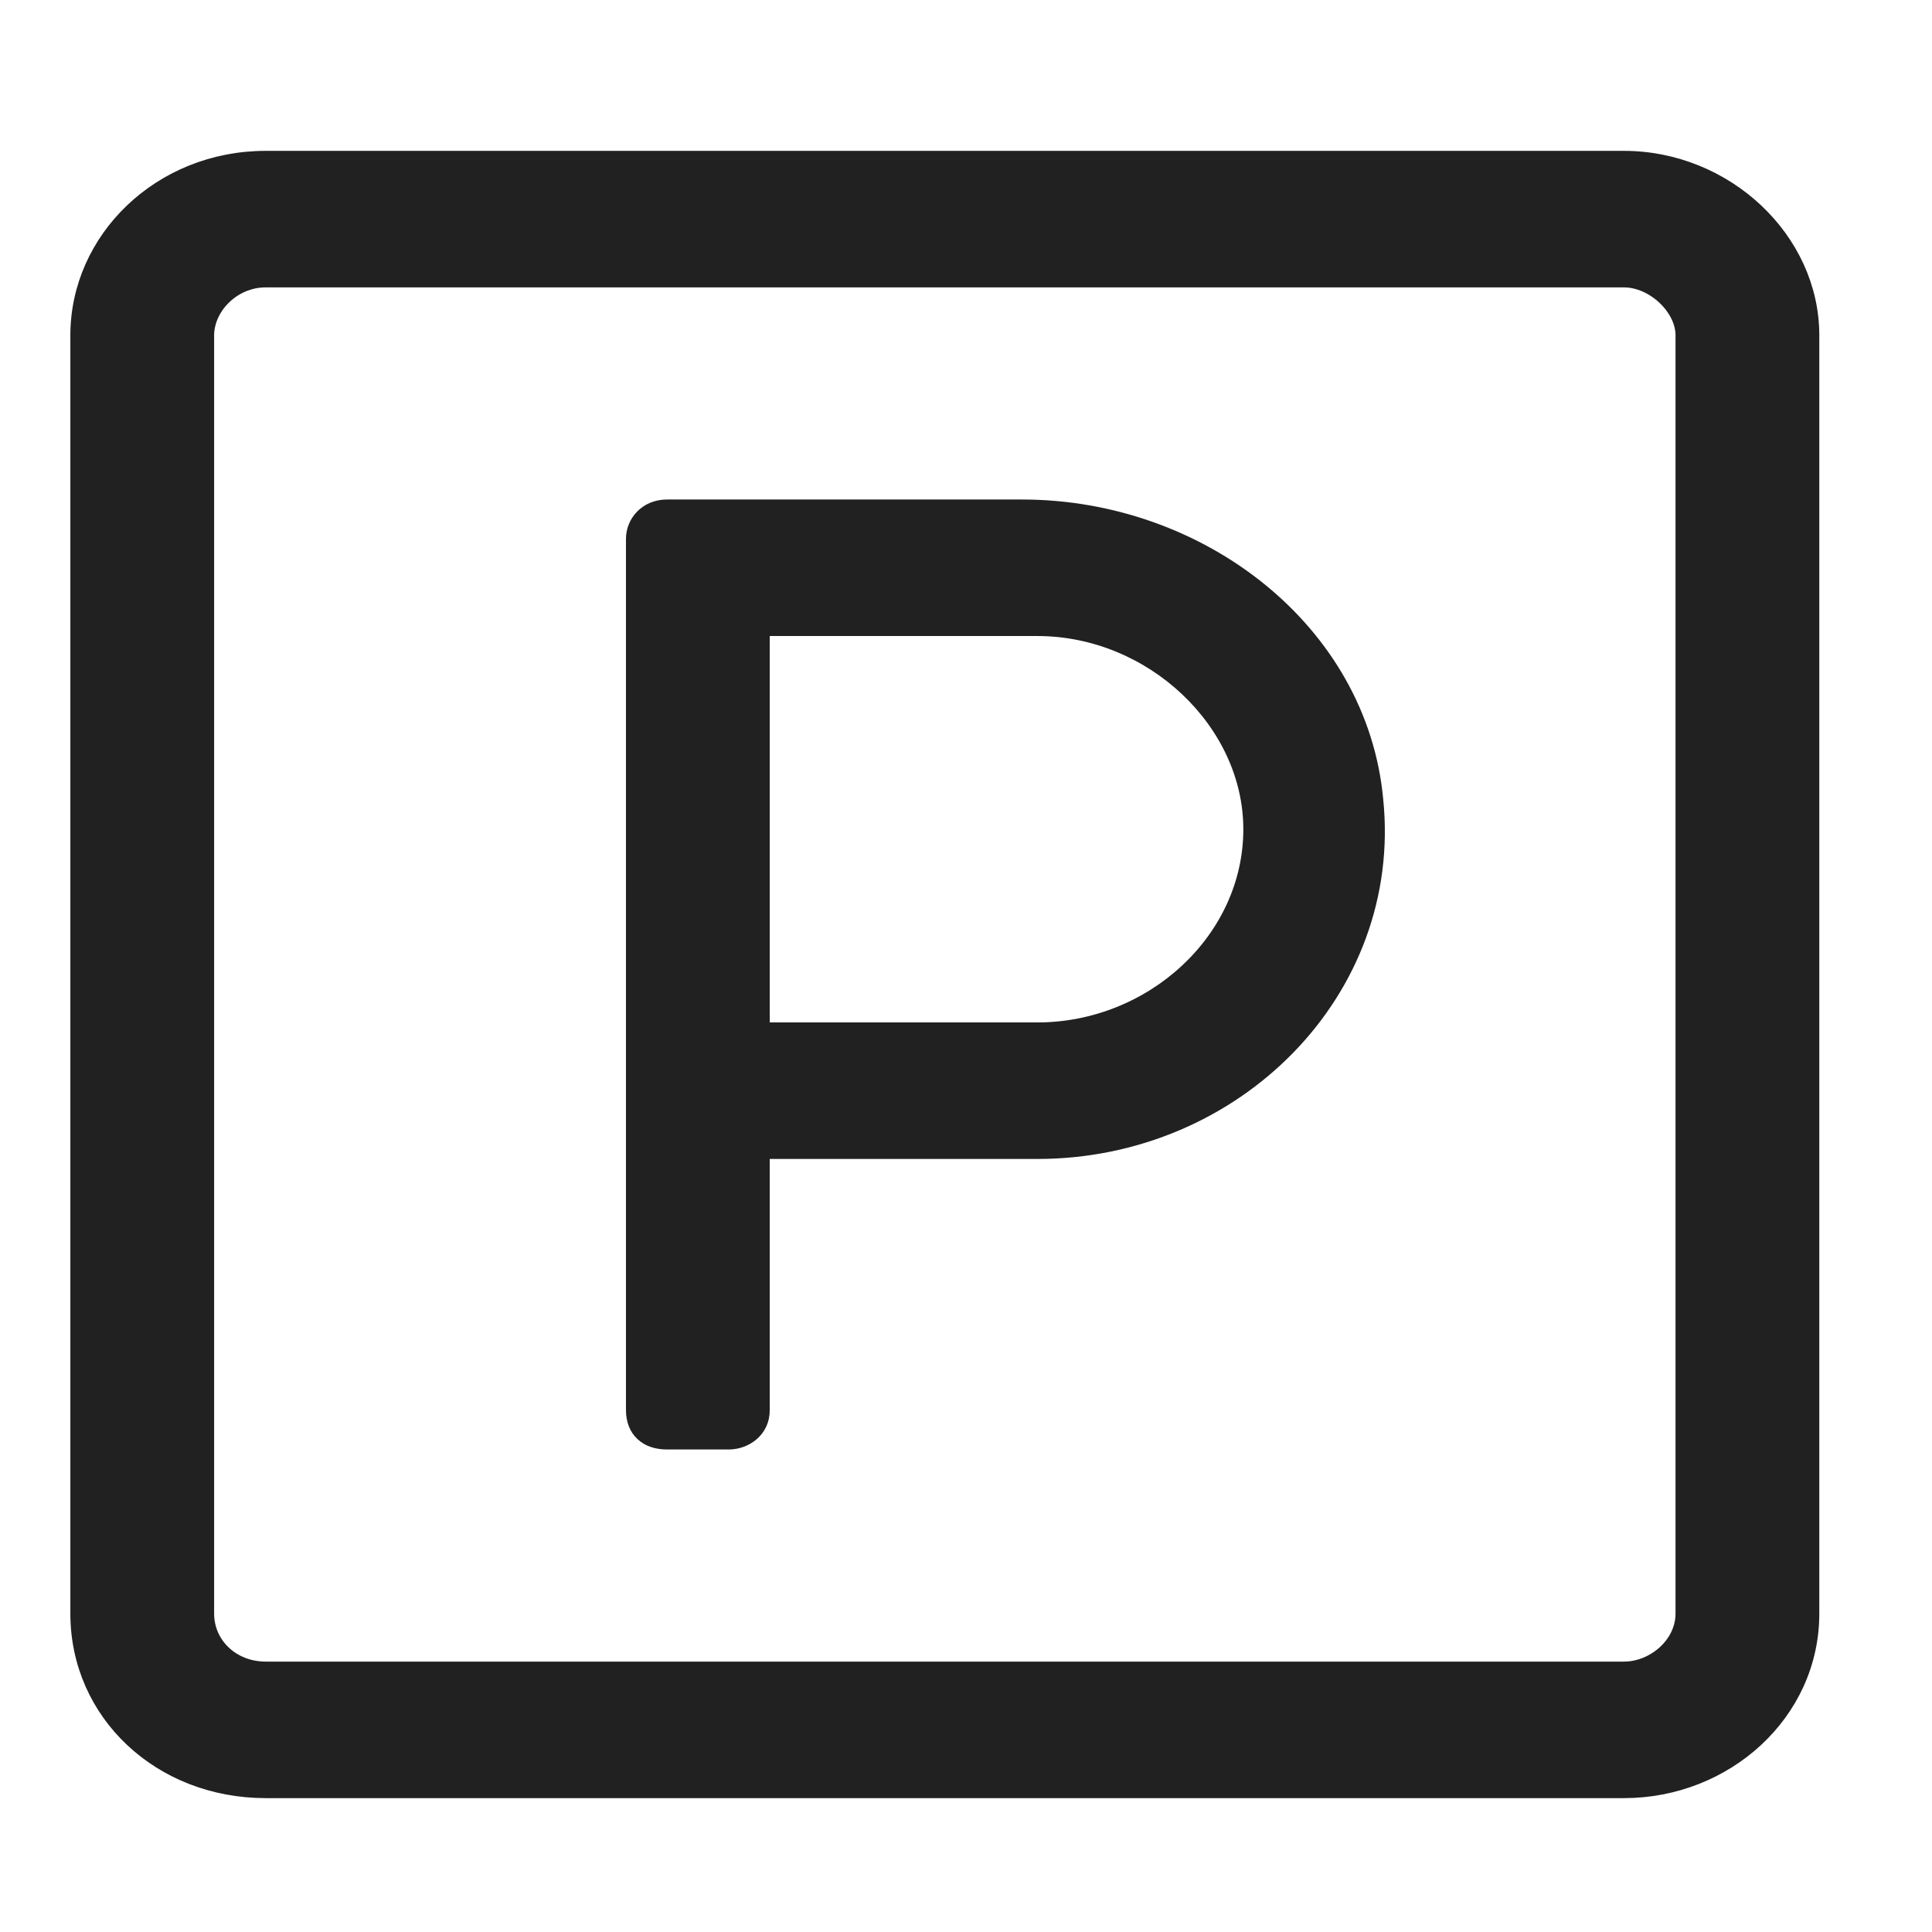
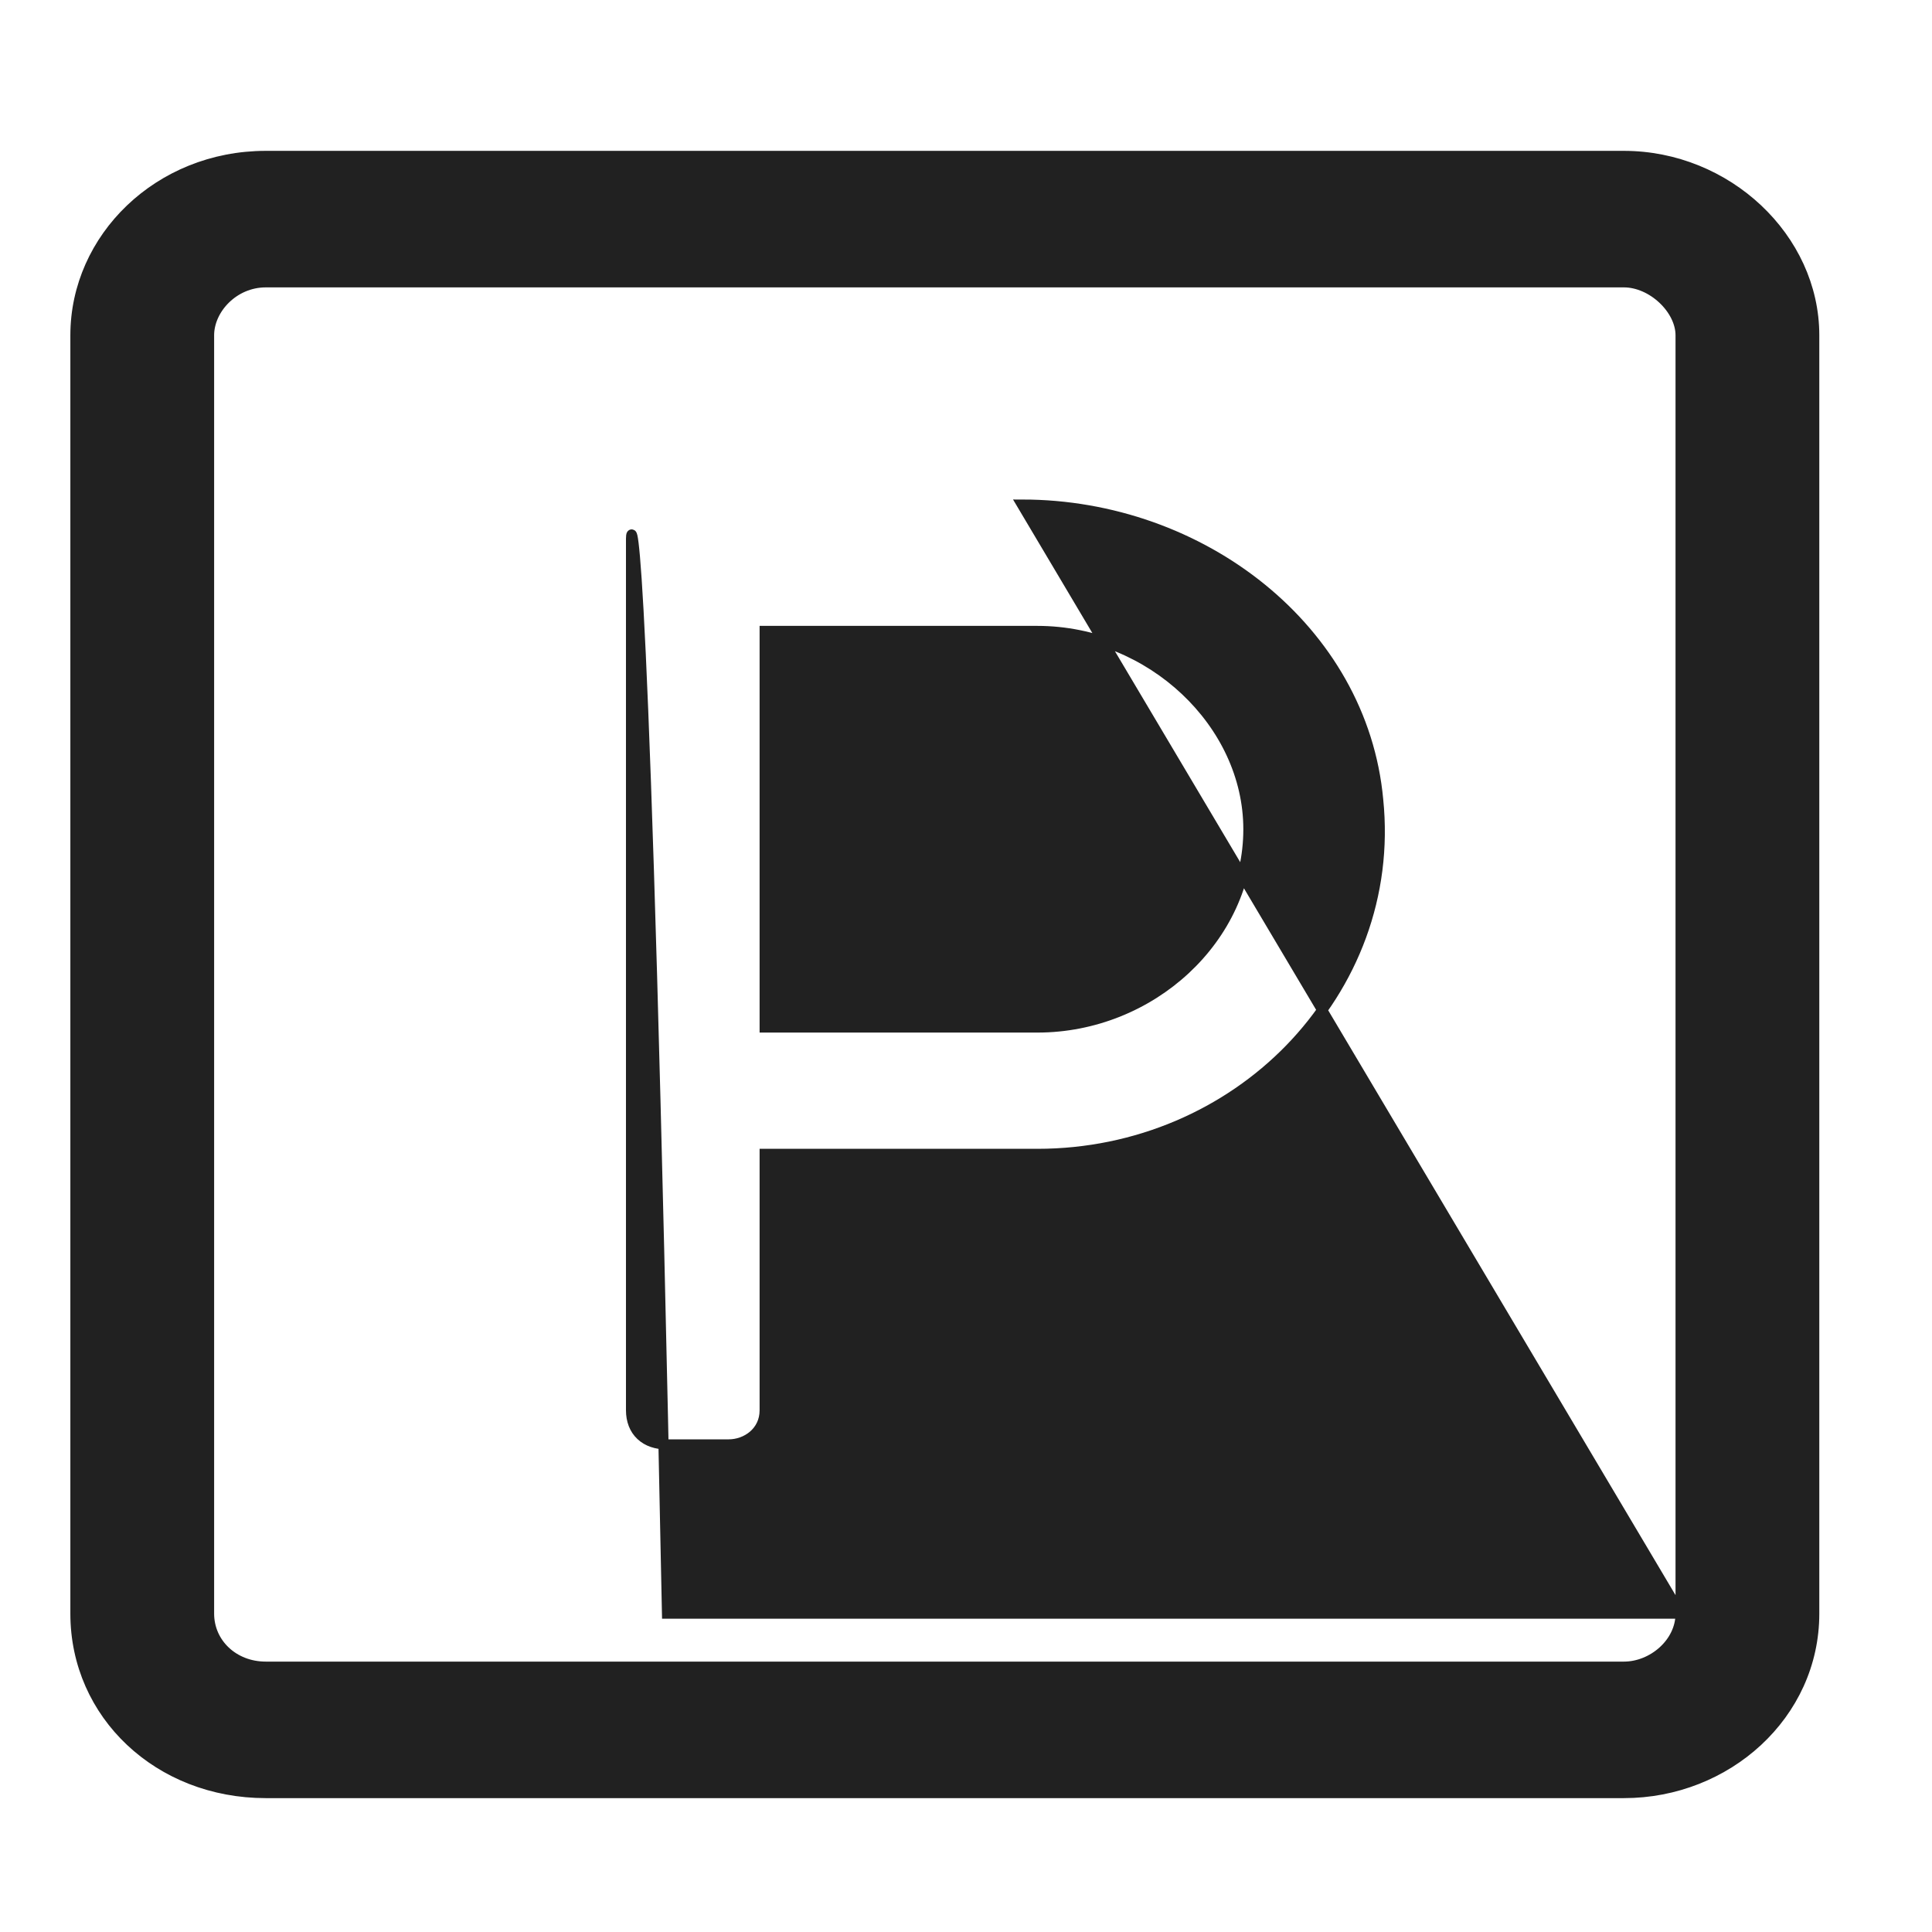
<svg xmlns="http://www.w3.org/2000/svg" width="24" height="24" viewBox="0 0 24 24" fill="none">
-   <path d="M20.173 1.937H3.301C1.974 1.937 0.937 2.955 0.937 4.165V20.045C0.937 21.302 1.975 22.274 3.301 22.274H20.173C21.45 22.274 22.537 21.302 22.537 20.045V4.165C22.537 2.954 21.45 1.937 20.173 1.937ZM20.877 20.045C20.877 20.41 20.528 20.704 20.173 20.704H3.301C2.901 20.704 2.597 20.413 2.597 20.045V4.165C2.597 3.84 2.903 3.507 3.301 3.507H20.173C20.345 3.507 20.522 3.588 20.657 3.715C20.792 3.842 20.877 4.007 20.877 4.165V20.045ZM12.695 6.268H8.286C8.01 6.268 7.839 6.478 7.839 6.692V17.519C7.839 17.645 7.88 17.754 7.961 17.83C8.041 17.906 8.154 17.943 8.286 17.943H9.053C9.27 17.943 9.499 17.788 9.499 17.519V14.334H12.887C15.364 14.334 17.364 12.321 17.12 9.934C16.925 7.82 14.926 6.268 12.695 6.268ZM12.887 12.764H9.499V7.838H12.887C14.294 7.838 15.508 8.986 15.508 10.301C15.508 11.66 14.295 12.764 12.887 12.764Z" fill="#212121" stroke="#212121" stroke-width="0.126" />
+   <path d="M20.173 1.937H3.301C1.974 1.937 0.937 2.955 0.937 4.165V20.045C0.937 21.302 1.975 22.274 3.301 22.274H20.173C21.45 22.274 22.537 21.302 22.537 20.045V4.165C22.537 2.954 21.45 1.937 20.173 1.937ZM20.877 20.045C20.877 20.41 20.528 20.704 20.173 20.704H3.301C2.901 20.704 2.597 20.413 2.597 20.045V4.165C2.597 3.84 2.903 3.507 3.301 3.507H20.173C20.345 3.507 20.522 3.588 20.657 3.715C20.792 3.842 20.877 4.007 20.877 4.165V20.045ZH8.286C8.01 6.268 7.839 6.478 7.839 6.692V17.519C7.839 17.645 7.88 17.754 7.961 17.83C8.041 17.906 8.154 17.943 8.286 17.943H9.053C9.27 17.943 9.499 17.788 9.499 17.519V14.334H12.887C15.364 14.334 17.364 12.321 17.12 9.934C16.925 7.82 14.926 6.268 12.695 6.268ZM12.887 12.764H9.499V7.838H12.887C14.294 7.838 15.508 8.986 15.508 10.301C15.508 11.66 14.295 12.764 12.887 12.764Z" fill="#212121" stroke="#212121" stroke-width="0.126" />
</svg>